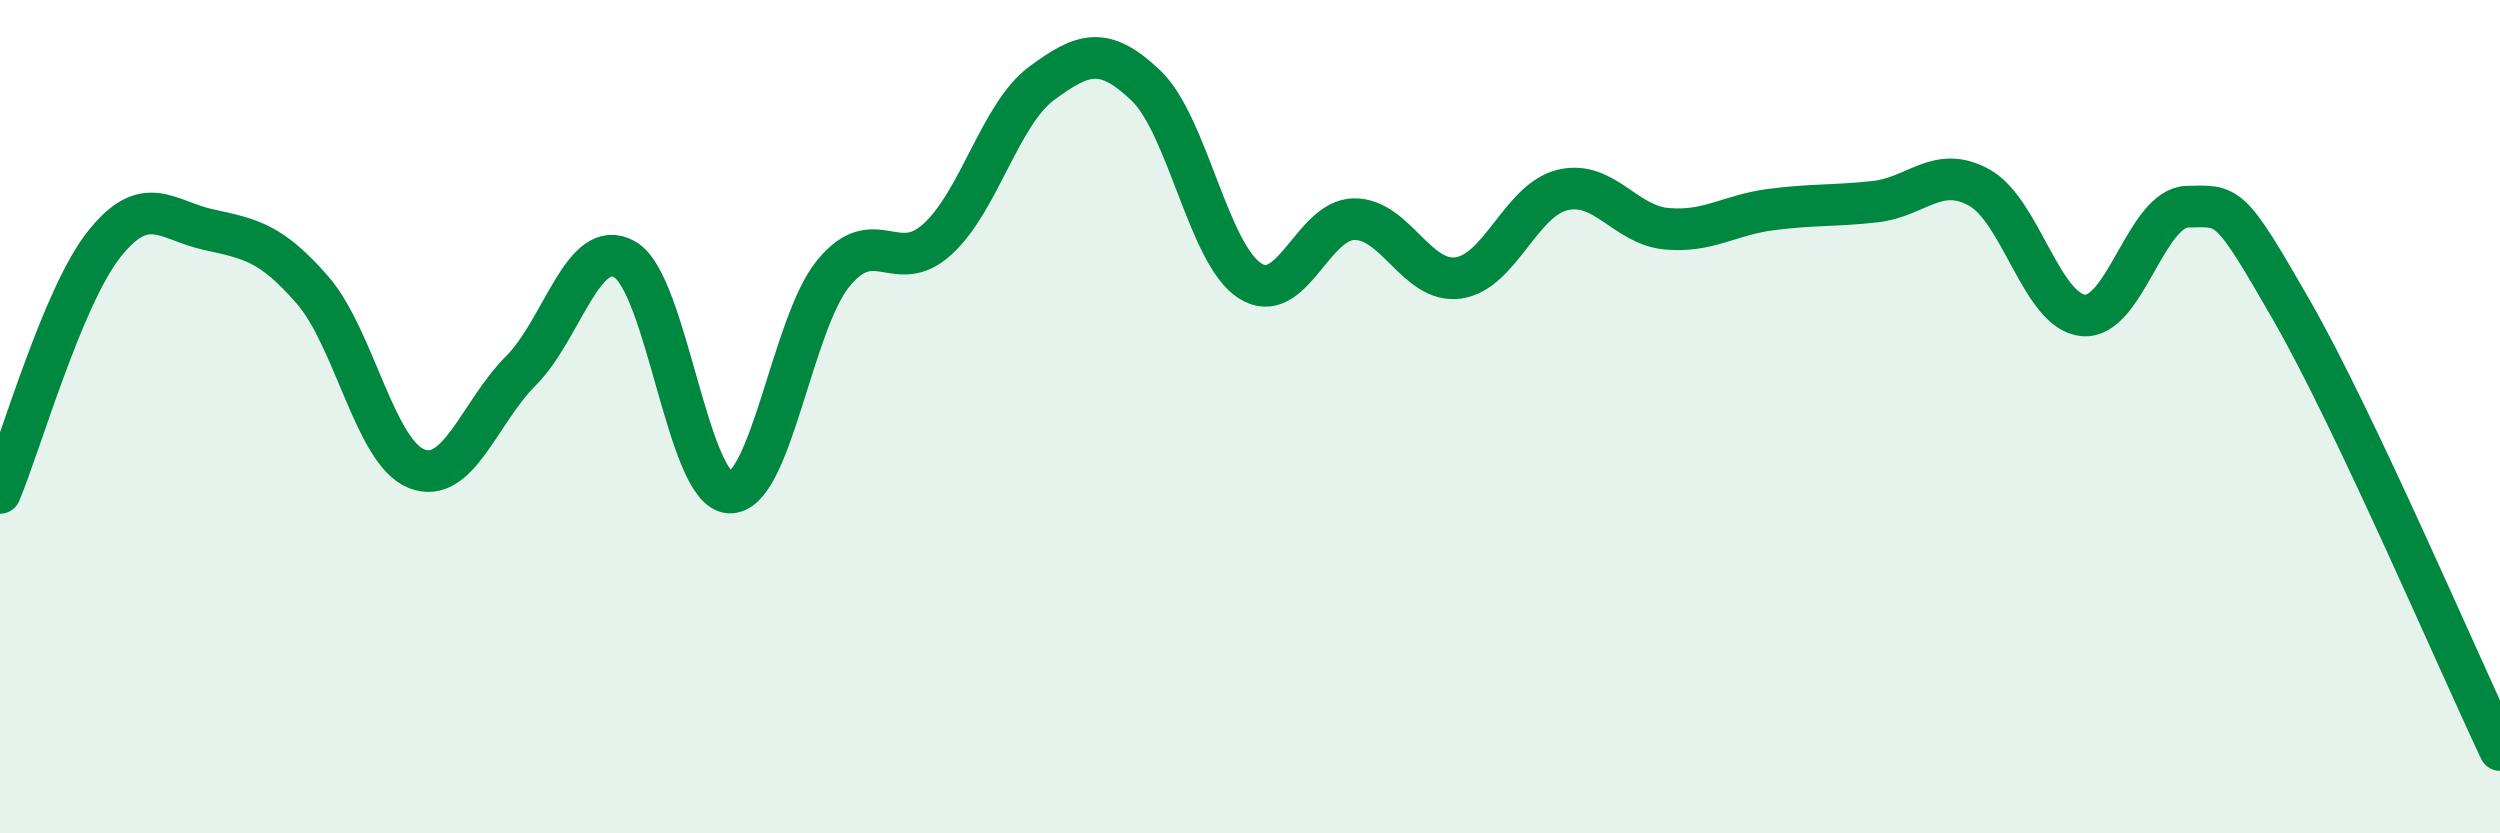
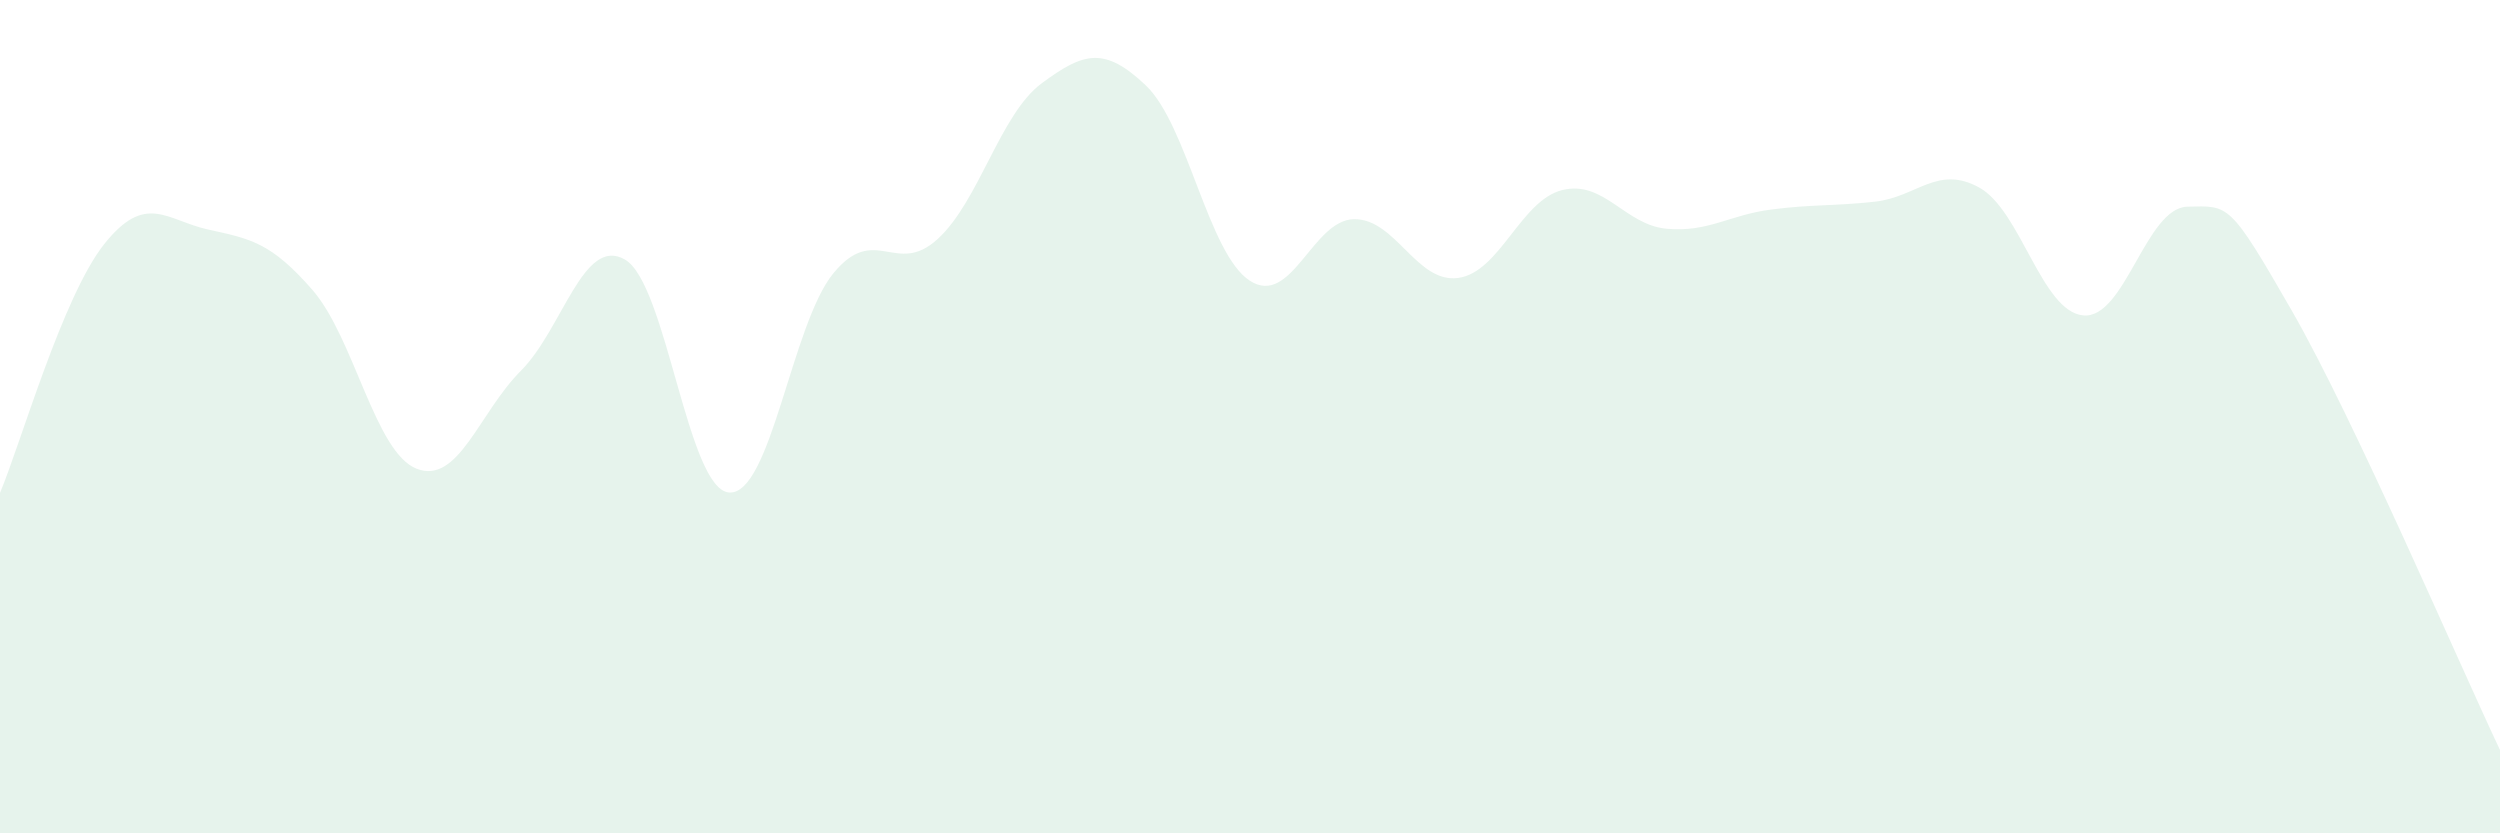
<svg xmlns="http://www.w3.org/2000/svg" width="60" height="20" viewBox="0 0 60 20">
  <path d="M 0,11.83 C 0.5,10.64 1.5,7.12 2.5,5.86 C 3.5,4.6 4,5.29 5,5.51 C 6,5.73 6.5,5.81 7.5,6.96 C 8.5,8.11 9,10.86 10,11.25 C 11,11.64 11.5,9.9 12.5,8.9 C 13.5,7.9 14,5.65 15,6.23 C 16,6.81 16.5,11.75 17.5,11.82 C 18.5,11.89 19,7.78 20,6.56 C 21,5.34 21.5,6.65 22.5,5.74 C 23.5,4.83 24,2.74 25,2 C 26,1.26 26.5,1.1 27.5,2.05 C 28.5,3 29,6.1 30,6.74 C 31,7.38 31.5,5.27 32.5,5.26 C 33.5,5.25 34,6.81 35,6.67 C 36,6.53 36.5,4.8 37.5,4.56 C 38.5,4.32 39,5.4 40,5.49 C 41,5.58 41.5,5.16 42.5,5.03 C 43.5,4.9 44,4.95 45,4.84 C 46,4.73 46.5,3.95 47.5,4.5 C 48.5,5.05 49,7.48 50,7.57 C 51,7.66 51.5,4.98 52.5,4.96 C 53.5,4.94 53.5,4.84 55,7.45 C 56.5,10.06 59,15.89 60,18L60 20L0 20Z" fill="#008740" opacity="0.1" stroke-linecap="round" stroke-linejoin="round" />
-   <path d="M 0,11.83 C 0.5,10.64 1.5,7.12 2.5,5.86 C 3.5,4.6 4,5.29 5,5.51 C 6,5.73 6.5,5.81 7.5,6.96 C 8.5,8.11 9,10.86 10,11.25 C 11,11.64 11.5,9.9 12.5,8.9 C 13.5,7.9 14,5.65 15,6.23 C 16,6.81 16.5,11.75 17.5,11.82 C 18.5,11.89 19,7.78 20,6.56 C 21,5.34 21.5,6.65 22.5,5.74 C 23.5,4.83 24,2.74 25,2 C 26,1.26 26.5,1.1 27.5,2.05 C 28.5,3 29,6.1 30,6.74 C 31,7.38 31.5,5.27 32.5,5.26 C 33.5,5.25 34,6.81 35,6.67 C 36,6.53 36.5,4.8 37.5,4.56 C 38.5,4.32 39,5.4 40,5.49 C 41,5.58 41.5,5.16 42.5,5.03 C 43.5,4.9 44,4.95 45,4.84 C 46,4.73 46.5,3.95 47.5,4.5 C 48.5,5.05 49,7.48 50,7.57 C 51,7.66 51.5,4.98 52.5,4.96 C 53.5,4.94 53.5,4.84 55,7.45 C 56.5,10.06 59,15.89 60,18" stroke="#008740" stroke-width="1" fill="none" stroke-linecap="round" stroke-linejoin="round" />
</svg>